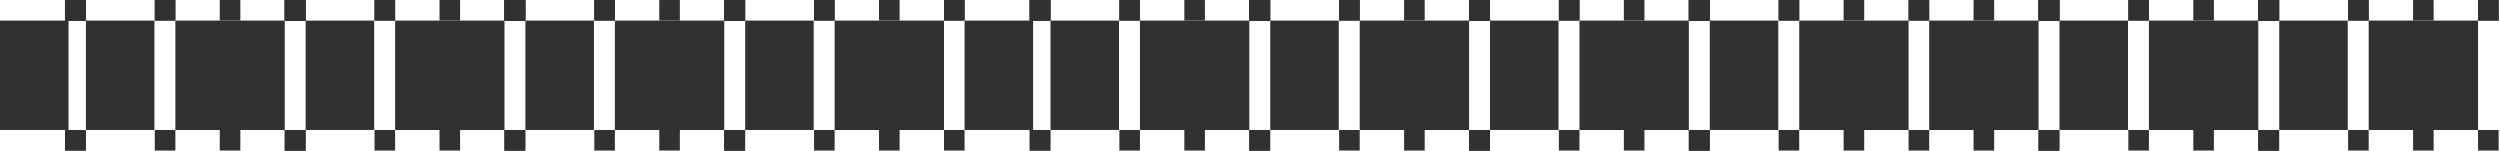
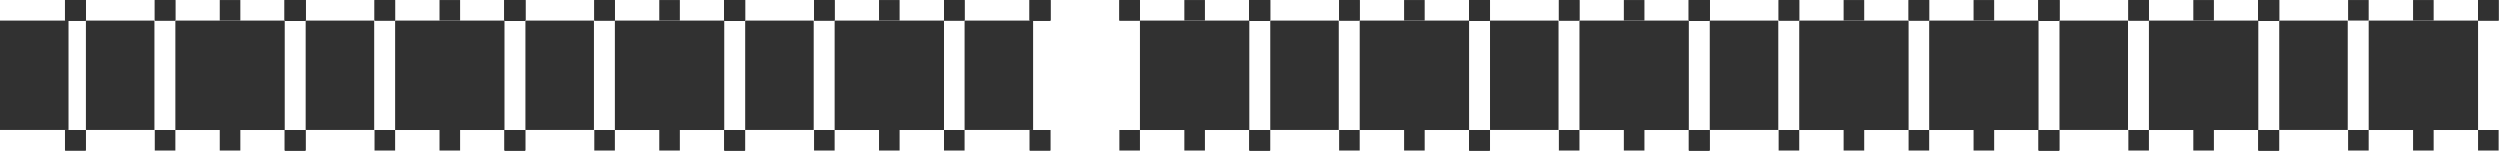
<svg xmlns="http://www.w3.org/2000/svg" width="1743" height="105" viewBox="0 0 1743 105" fill="none">
  <rect x="59.899" y="90.602" width="76.248" height="47.769" transform="rotate(-90 59.899 90.602)" fill="#313131" />
-   <rect x="732.408" y="90.602" width="76.248" height="47.769" transform="rotate(-90 732.408 90.602)" fill="#313131" />
  <rect y="90.602" width="76.248" height="47.769" transform="rotate(-90 0 90.602)" fill="#313131" />
  <rect x="672.51" y="90.602" width="76.248" height="47.769" transform="rotate(-90 672.51 90.602)" fill="#313131" />
  <rect x="213.113" y="90.602" width="76.248" height="47.769" transform="rotate(-90 213.113 90.602)" fill="#313131" />
  <rect x="885.623" y="90.602" width="76.248" height="47.769" transform="rotate(-90 885.623 90.602)" fill="#313131" />
  <rect x="198.515" y="90.639" width="76.248" height="76.285" transform="rotate(180 198.515 90.639)" fill="#313131" />
  <rect x="871.023" y="90.639" width="76.248" height="76.285" transform="rotate(180 871.023 90.639)" fill="#313131" />
  <rect x="351.729" y="90.639" width="76.248" height="76.285" transform="rotate(180 351.729 90.639)" fill="#313131" />
  <rect x="1024.24" y="90.639" width="76.248" height="76.285" transform="rotate(180 1024.24 90.639)" fill="#313131" />
  <rect x="1421.27" y="90.639" width="76.248" height="76.285" transform="rotate(180 1421.27 90.639)" fill="#313131" />
  <rect x="45.546" y="104.953" width="14.315" height="14.353" transform="rotate(-90 45.546 104.953)" fill="#313131" />
  <rect x="718.055" y="104.953" width="14.315" height="14.353" transform="rotate(-90 718.055 104.953)" fill="#313131" />
  <rect x="198.76" y="104.953" width="14.315" height="14.353" transform="rotate(-90 198.76 104.953)" fill="#313131" />
  <rect x="871.27" y="104.953" width="14.315" height="14.353" transform="rotate(-90 871.27 104.953)" fill="#313131" />
  <rect x="59.653" y="90.656" width="14.315" height="14.353" transform="rotate(90 59.653 90.656)" fill="#313131" />
  <rect x="732.162" y="90.656" width="14.315" height="14.353" transform="rotate(90 732.162 90.656)" fill="#313131" />
  <rect x="212.867" y="90.656" width="14.315" height="14.353" transform="rotate(90 212.867 90.656)" fill="#313131" />
  <rect x="885.377" y="90.656" width="14.315" height="14.353" transform="rotate(90 885.377 90.656)" fill="#313131" />
  <rect x="45.546" y="14.334" width="14.315" height="14.353" transform="rotate(-90 45.546 14.334)" fill="#313131" />
  <rect x="718.055" y="14.334" width="14.315" height="14.353" transform="rotate(-90 718.055 14.334)" fill="#313131" />
  <rect x="198.76" y="14.334" width="14.315" height="14.353" transform="rotate(-90 198.76 14.334)" fill="#313131" />
  <rect x="871.27" y="14.334" width="14.315" height="14.353" transform="rotate(-90 871.27 14.334)" fill="#313131" />
  <rect x="59.653" y="0.02" width="14.315" height="14.353" transform="rotate(90 59.653 0.02)" fill="#313131" />
  <rect x="732.162" y="0.02" width="14.315" height="14.353" transform="rotate(90 732.162 0.02)" fill="#313131" />
  <rect x="212.867" y="0.02" width="14.315" height="14.353" transform="rotate(90 212.867 0.02)" fill="#313131" />
  <rect x="885.377" y="0.02" width="14.315" height="14.353" transform="rotate(90 885.377 0.02)" fill="#313131" />
  <rect x="107.914" y="104.953" width="14.315" height="14.353" transform="rotate(-90 107.914 104.953)" fill="#313131" />
  <rect x="780.423" y="104.953" width="14.315" height="14.353" transform="rotate(-90 780.423 104.953)" fill="#313131" />
  <rect x="261.127" y="104.953" width="14.315" height="14.353" transform="rotate(-90 261.127 104.953)" fill="#313131" />
  <rect x="933.637" y="104.953" width="14.315" height="14.353" transform="rotate(-90 933.637 104.953)" fill="#313131" />
  <rect x="153.215" y="104.953" width="14.315" height="14.353" transform="rotate(-90 153.215 104.953)" fill="#313131" />
  <rect x="825.724" y="104.953" width="14.315" height="14.353" transform="rotate(-90 825.724 104.953)" fill="#313131" />
  <rect x="306.428" y="104.953" width="14.315" height="14.353" transform="rotate(-90 306.428 104.953)" fill="#313131" />
  <rect x="978.938" y="104.953" width="14.315" height="14.353" transform="rotate(-90 978.938 104.953)" fill="#313131" />
  <rect x="1375.97" y="104.953" width="14.315" height="14.353" transform="rotate(-90 1375.97 104.953)" fill="#313131" />
  <rect x="198.515" y="104.953" width="14.315" height="14.353" transform="rotate(-90 198.515 104.953)" fill="#313131" />
  <rect x="871.023" y="104.953" width="14.315" height="14.353" transform="rotate(-90 871.023 104.953)" fill="#313131" />
  <rect x="351.729" y="104.953" width="14.315" height="14.353" transform="rotate(-90 351.729 104.953)" fill="#313131" />
  <rect x="1024.24" y="104.953" width="14.315" height="14.353" transform="rotate(-90 1024.24 104.953)" fill="#313131" />
  <rect x="1421.27" y="104.953" width="14.315" height="14.353" transform="rotate(-90 1421.27 104.953)" fill="#313131" />
  <rect x="107.914" y="14.334" width="14.315" height="14.353" transform="rotate(-90 107.914 14.334)" fill="#313131" />
  <rect x="780.423" y="14.334" width="14.315" height="14.353" transform="rotate(-90 780.423 14.334)" fill="#313131" />
  <rect x="261.127" y="14.334" width="14.315" height="14.353" transform="rotate(-90 261.127 14.334)" fill="#313131" />
  <rect x="933.637" y="14.334" width="14.315" height="14.353" transform="rotate(-90 933.637 14.334)" fill="#313131" />
  <rect x="153.215" y="14.334" width="14.315" height="14.353" transform="rotate(-90 153.215 14.334)" fill="#313131" />
  <rect x="825.724" y="14.334" width="14.315" height="14.353" transform="rotate(-90 825.724 14.334)" fill="#313131" />
  <rect x="306.428" y="14.334" width="14.315" height="14.353" transform="rotate(-90 306.428 14.334)" fill="#313131" />
  <rect x="978.938" y="14.334" width="14.315" height="14.353" transform="rotate(-90 978.938 14.334)" fill="#313131" />
  <rect x="1375.97" y="14.334" width="14.315" height="14.353" transform="rotate(-90 1375.97 14.334)" fill="#313131" />
  <rect x="198.515" y="14.334" width="14.315" height="14.353" transform="rotate(-90 198.515 14.334)" fill="#313131" />
  <rect x="871.023" y="14.334" width="14.315" height="14.353" transform="rotate(-90 871.023 14.334)" fill="#313131" />
  <rect x="351.729" y="14.334" width="14.315" height="14.353" transform="rotate(-90 351.729 14.334)" fill="#313131" />
  <rect x="1024.24" y="14.334" width="14.315" height="14.353" transform="rotate(-90 1024.24 14.334)" fill="#313131" />
  <rect x="1421.27" y="14.334" width="14.315" height="14.353" transform="rotate(-90 1421.27 14.334)" fill="#313131" />
  <rect x="45.546" y="14.354" width="14.315" height="14.353" transform="rotate(-90 45.546 14.354)" fill="#313131" />
  <rect x="718.055" y="14.354" width="14.315" height="14.353" transform="rotate(-90 718.055 14.354)" fill="#313131" />
  <rect x="198.76" y="14.354" width="14.315" height="14.353" transform="rotate(-90 198.76 14.354)" fill="#313131" />
  <rect x="871.27" y="14.354" width="14.315" height="14.353" transform="rotate(-90 871.27 14.354)" fill="#313131" />
  <rect x="59.653" width="14.315" height="14.353" transform="rotate(90 59.653 0)" fill="#313131" />
  <rect x="732.162" width="14.315" height="14.353" transform="rotate(90 732.162 0)" fill="#313131" />
  <rect x="212.867" width="14.315" height="14.353" transform="rotate(90 212.867 0)" fill="#313131" />
  <rect x="885.377" width="14.315" height="14.353" transform="rotate(90 885.377 0)" fill="#313131" />
  <rect x="107.914" y="14.354" width="14.315" height="14.353" transform="rotate(-90 107.914 14.354)" fill="#313131" />
  <rect x="780.423" y="14.354" width="14.315" height="14.353" transform="rotate(-90 780.423 14.354)" fill="#313131" />
  <rect x="261.127" y="14.354" width="14.315" height="14.353" transform="rotate(-90 261.127 14.354)" fill="#313131" />
  <rect x="933.637" y="14.354" width="14.315" height="14.353" transform="rotate(-90 933.637 14.354)" fill="#313131" />
  <rect x="198.515" y="14.354" width="14.315" height="14.353" transform="rotate(-90 198.515 14.354)" fill="#313131" />
  <rect x="871.023" y="14.354" width="14.315" height="14.353" transform="rotate(-90 871.023 14.354)" fill="#313131" />
  <rect x="351.729" y="14.354" width="14.315" height="14.353" transform="rotate(-90 351.729 14.354)" fill="#313131" />
  <rect x="1024.24" y="14.354" width="14.315" height="14.353" transform="rotate(-90 1024.24 14.354)" fill="#313131" />
  <rect x="1421.27" y="14.354" width="14.315" height="14.353" transform="rotate(-90 1421.27 14.354)" fill="#313131" />
  <rect x="366.327" y="90.602" width="76.248" height="47.769" transform="rotate(-90 366.327 90.602)" fill="#313131" />
  <rect x="1038.84" y="90.602" width="76.248" height="47.769" transform="rotate(-90 1038.84 90.602)" fill="#313131" />
  <rect x="1435.87" y="90.602" width="76.248" height="47.769" transform="rotate(-90 1435.87 90.602)" fill="#313131" />
  <rect x="519.541" y="90.602" width="76.248" height="47.769" transform="rotate(-90 519.541 90.602)" fill="#313131" />
  <rect x="1192.05" y="90.602" width="76.248" height="47.769" transform="rotate(-90 1192.05 90.602)" fill="#313131" />
  <rect x="1589.08" y="90.602" width="76.248" height="47.769" transform="rotate(-90 1589.08 90.602)" fill="#313131" />
  <rect x="504.941" y="90.639" width="76.248" height="76.285" transform="rotate(180 504.941 90.639)" fill="#313131" />
  <rect x="1177.45" y="90.639" width="76.248" height="76.285" transform="rotate(180 1177.45 90.639)" fill="#313131" />
  <rect x="1574.48" y="90.639" width="76.248" height="76.285" transform="rotate(180 1574.48 90.639)" fill="#313131" />
  <rect x="658.156" y="90.639" width="76.248" height="76.285" transform="rotate(180 658.156 90.639)" fill="#313131" />
  <rect x="1330.67" y="90.639" width="76.248" height="76.285" transform="rotate(180 1330.67 90.639)" fill="#313131" />
  <rect x="1727.7" y="90.639" width="76.248" height="76.285" transform="rotate(180 1727.7 90.639)" fill="#313131" />
  <rect x="351.974" y="104.953" width="14.315" height="14.353" transform="rotate(-90 351.974 104.953)" fill="#313131" />
  <rect x="1024.48" y="104.953" width="14.315" height="14.353" transform="rotate(-90 1024.48 104.953)" fill="#313131" />
  <rect x="1421.51" y="104.953" width="14.315" height="14.353" transform="rotate(-90 1421.51 104.953)" fill="#313131" />
  <rect x="505.188" y="104.955" width="14.315" height="14.353" transform="rotate(-90 505.188 104.955)" fill="#313131" />
  <rect x="1177.7" y="104.955" width="14.315" height="14.353" transform="rotate(-90 1177.7 104.955)" fill="#313131" />
  <rect x="1574.73" y="104.955" width="14.315" height="14.353" transform="rotate(-90 1574.73 104.955)" fill="#313131" />
  <rect x="366.08" y="90.658" width="14.315" height="14.353" transform="rotate(90 366.08 90.658)" fill="#313131" />
  <rect x="1038.59" y="90.658" width="14.315" height="14.353" transform="rotate(90 1038.59 90.658)" fill="#313131" />
  <rect x="1435.62" y="90.658" width="14.315" height="14.353" transform="rotate(90 1435.62 90.658)" fill="#313131" />
  <rect x="519.295" y="90.658" width="14.315" height="14.353" transform="rotate(90 519.295 90.658)" fill="#313131" />
  <rect x="1191.8" y="90.658" width="14.315" height="14.353" transform="rotate(90 1191.8 90.658)" fill="#313131" />
  <rect x="1588.83" y="90.658" width="14.315" height="14.353" transform="rotate(90 1588.83 90.658)" fill="#313131" />
  <rect x="351.974" y="14.334" width="14.315" height="14.353" transform="rotate(-90 351.974 14.334)" fill="#313131" />
  <rect x="1024.48" y="14.334" width="14.315" height="14.353" transform="rotate(-90 1024.48 14.334)" fill="#313131" />
  <rect x="1421.51" y="14.334" width="14.315" height="14.353" transform="rotate(-90 1421.51 14.334)" fill="#313131" />
  <rect x="505.188" y="14.334" width="14.315" height="14.353" transform="rotate(-90 505.188 14.334)" fill="#313131" />
  <rect x="1177.7" y="14.334" width="14.315" height="14.353" transform="rotate(-90 1177.7 14.334)" fill="#313131" />
  <rect x="1574.73" y="14.334" width="14.315" height="14.353" transform="rotate(-90 1574.73 14.334)" fill="#313131" />
  <rect x="366.08" y="0.02" width="14.315" height="14.353" transform="rotate(90 366.08 0.02)" fill="#313131" />
-   <rect x="1038.59" y="0.02" width="14.315" height="14.353" transform="rotate(90 1038.59 0.02)" fill="#313131" />
  <rect x="1435.62" y="0.02" width="14.315" height="14.353" transform="rotate(90 1435.62 0.02)" fill="#313131" />
  <rect x="519.295" y="0.02" width="14.315" height="14.353" transform="rotate(90 519.295 0.02)" fill="#313131" />
  <rect x="1191.8" y="0.02" width="14.315" height="14.353" transform="rotate(90 1191.8 0.02)" fill="#313131" />
  <rect x="1588.83" y="0.02" width="14.315" height="14.353" transform="rotate(90 1588.83 0.02)" fill="#313131" />
  <rect x="414.342" y="104.953" width="14.315" height="14.353" transform="rotate(-90 414.342 104.953)" fill="#313131" />
  <rect x="1086.85" y="104.953" width="14.315" height="14.353" transform="rotate(-90 1086.85 104.953)" fill="#313131" />
  <rect x="1483.88" y="104.953" width="14.315" height="14.353" transform="rotate(-90 1483.88 104.953)" fill="#313131" />
  <rect x="567.557" y="104.953" width="14.315" height="14.353" transform="rotate(-90 567.557 104.953)" fill="#313131" />
  <rect x="1240.07" y="104.953" width="14.315" height="14.353" transform="rotate(-90 1240.07 104.953)" fill="#313131" />
  <rect x="1637.09" y="104.953" width="14.315" height="14.353" transform="rotate(-90 1637.09 104.953)" fill="#313131" />
  <rect x="459.643" y="104.953" width="14.315" height="14.353" transform="rotate(-90 459.643 104.953)" fill="#313131" />
  <rect x="1132.15" y="104.953" width="14.315" height="14.353" transform="rotate(-90 1132.15 104.953)" fill="#313131" />
  <rect x="1529.18" y="104.953" width="14.315" height="14.353" transform="rotate(-90 1529.18 104.953)" fill="#313131" />
  <rect x="612.855" y="104.953" width="14.315" height="14.353" transform="rotate(-90 612.855 104.953)" fill="#313131" />
  <rect x="1285.37" y="104.953" width="14.315" height="14.353" transform="rotate(-90 1285.37 104.953)" fill="#313131" />
  <rect x="1682.39" y="104.953" width="14.315" height="14.353" transform="rotate(-90 1682.39 104.953)" fill="#313131" />
  <rect x="504.941" y="104.955" width="14.315" height="14.353" transform="rotate(-90 504.941 104.955)" fill="#313131" />
  <rect x="1177.45" y="104.955" width="14.315" height="14.353" transform="rotate(-90 1177.45 104.955)" fill="#313131" />
  <rect x="1574.48" y="104.955" width="14.315" height="14.353" transform="rotate(-90 1574.48 104.955)" fill="#313131" />
  <rect x="658.156" y="104.953" width="14.315" height="14.353" transform="rotate(-90 658.156 104.953)" fill="#313131" />
  <rect x="1330.67" y="104.953" width="14.315" height="14.353" transform="rotate(-90 1330.67 104.953)" fill="#313131" />
  <rect x="1727.7" y="104.953" width="14.315" height="14.353" transform="rotate(-90 1727.7 104.953)" fill="#313131" />
  <rect x="414.342" y="14.334" width="14.315" height="14.353" transform="rotate(-90 414.342 14.334)" fill="#313131" />
  <rect x="1086.85" y="14.334" width="14.315" height="14.353" transform="rotate(-90 1086.85 14.334)" fill="#313131" />
  <rect x="1483.88" y="14.334" width="14.315" height="14.353" transform="rotate(-90 1483.88 14.334)" fill="#313131" />
  <rect x="567.557" y="14.334" width="14.315" height="14.353" transform="rotate(-90 567.557 14.334)" fill="#313131" />
  <rect x="1240.07" y="14.334" width="14.315" height="14.353" transform="rotate(-90 1240.07 14.334)" fill="#313131" />
  <rect x="1637.09" y="14.334" width="14.315" height="14.353" transform="rotate(-90 1637.09 14.334)" fill="#313131" />
  <rect x="459.643" y="14.334" width="14.315" height="14.353" transform="rotate(-90 459.643 14.334)" fill="#313131" />
  <rect x="1132.15" y="14.334" width="14.315" height="14.353" transform="rotate(-90 1132.15 14.334)" fill="#313131" />
  <rect x="1529.18" y="14.334" width="14.315" height="14.353" transform="rotate(-90 1529.18 14.334)" fill="#313131" />
  <rect x="612.855" y="14.334" width="14.315" height="14.353" transform="rotate(-90 612.855 14.334)" fill="#313131" />
  <rect x="1285.37" y="14.334" width="14.315" height="14.353" transform="rotate(-90 1285.37 14.334)" fill="#313131" />
  <rect x="1682.39" y="14.334" width="14.315" height="14.353" transform="rotate(-90 1682.39 14.334)" fill="#313131" />
  <rect x="504.941" y="14.334" width="14.315" height="14.353" transform="rotate(-90 504.941 14.334)" fill="#313131" />
  <rect x="1177.45" y="14.334" width="14.315" height="14.353" transform="rotate(-90 1177.45 14.334)" fill="#313131" />
  <rect x="1574.48" y="14.334" width="14.315" height="14.353" transform="rotate(-90 1574.48 14.334)" fill="#313131" />
  <rect x="658.156" y="14.334" width="14.315" height="14.353" transform="rotate(-90 658.156 14.334)" fill="#313131" />
  <rect x="1330.67" y="14.334" width="14.315" height="14.353" transform="rotate(-90 1330.67 14.334)" fill="#313131" />
  <rect x="1727.7" y="14.334" width="14.315" height="14.353" transform="rotate(-90 1727.7 14.334)" fill="#313131" />
  <rect x="351.974" y="14.354" width="14.315" height="14.353" transform="rotate(-90 351.974 14.354)" fill="#313131" />
  <rect x="1024.48" y="14.354" width="14.315" height="14.353" transform="rotate(-90 1024.48 14.354)" fill="#313131" />
  <rect x="1421.51" y="14.354" width="14.315" height="14.353" transform="rotate(-90 1421.51 14.354)" fill="#313131" />
  <rect x="505.188" y="14.354" width="14.315" height="14.353" transform="rotate(-90 505.188 14.354)" fill="#313131" />
  <rect x="1177.7" y="14.354" width="14.315" height="14.353" transform="rotate(-90 1177.7 14.354)" fill="#313131" />
  <rect x="1574.73" y="14.354" width="14.315" height="14.353" transform="rotate(-90 1574.73 14.354)" fill="#313131" />
  <rect x="366.08" width="14.315" height="14.353" transform="rotate(90 366.08 0)" fill="#313131" />
  <rect x="1038.59" width="14.315" height="14.353" transform="rotate(90 1038.59 0)" fill="#313131" />
  <rect x="1435.62" width="14.315" height="14.353" transform="rotate(90 1435.62 0)" fill="#313131" />
  <rect x="519.295" width="14.315" height="14.353" transform="rotate(90 519.295 0)" fill="#313131" />
  <rect x="1191.8" width="14.315" height="14.353" transform="rotate(90 1191.8 0)" fill="#313131" />
  <rect x="1588.83" width="14.315" height="14.353" transform="rotate(90 1588.83 0)" fill="#313131" />
  <rect x="414.342" y="14.354" width="14.315" height="14.353" transform="rotate(-90 414.342 14.354)" fill="#313131" />
  <rect x="1086.85" y="14.354" width="14.315" height="14.353" transform="rotate(-90 1086.85 14.354)" fill="#313131" />
  <rect x="1483.88" y="14.354" width="14.315" height="14.353" transform="rotate(-90 1483.88 14.354)" fill="#313131" />
  <rect x="567.557" y="14.354" width="14.315" height="14.353" transform="rotate(-90 567.557 14.354)" fill="#313131" />
  <rect x="1240.07" y="14.354" width="14.315" height="14.353" transform="rotate(-90 1240.07 14.354)" fill="#313131" />
-   <rect x="1637.09" y="14.354" width="14.315" height="14.353" transform="rotate(-90 1637.09 14.354)" fill="#313131" />
  <rect x="504.941" y="14.354" width="14.315" height="14.353" transform="rotate(-90 504.941 14.354)" fill="#313131" />
  <rect x="1177.45" y="14.354" width="14.315" height="14.353" transform="rotate(-90 1177.45 14.354)" fill="#313131" />
  <rect x="1574.48" y="14.354" width="14.315" height="14.353" transform="rotate(-90 1574.48 14.354)" fill="#313131" />
  <rect x="658.156" y="14.354" width="14.315" height="14.353" transform="rotate(-90 658.156 14.354)" fill="#313131" />
  <rect x="1330.67" y="14.354" width="14.315" height="14.353" transform="rotate(-90 1330.67 14.354)" fill="#313131" />
  <rect x="1727.7" y="14.354" width="14.315" height="14.353" transform="rotate(-90 1727.7 14.354)" fill="#313131" />
</svg>